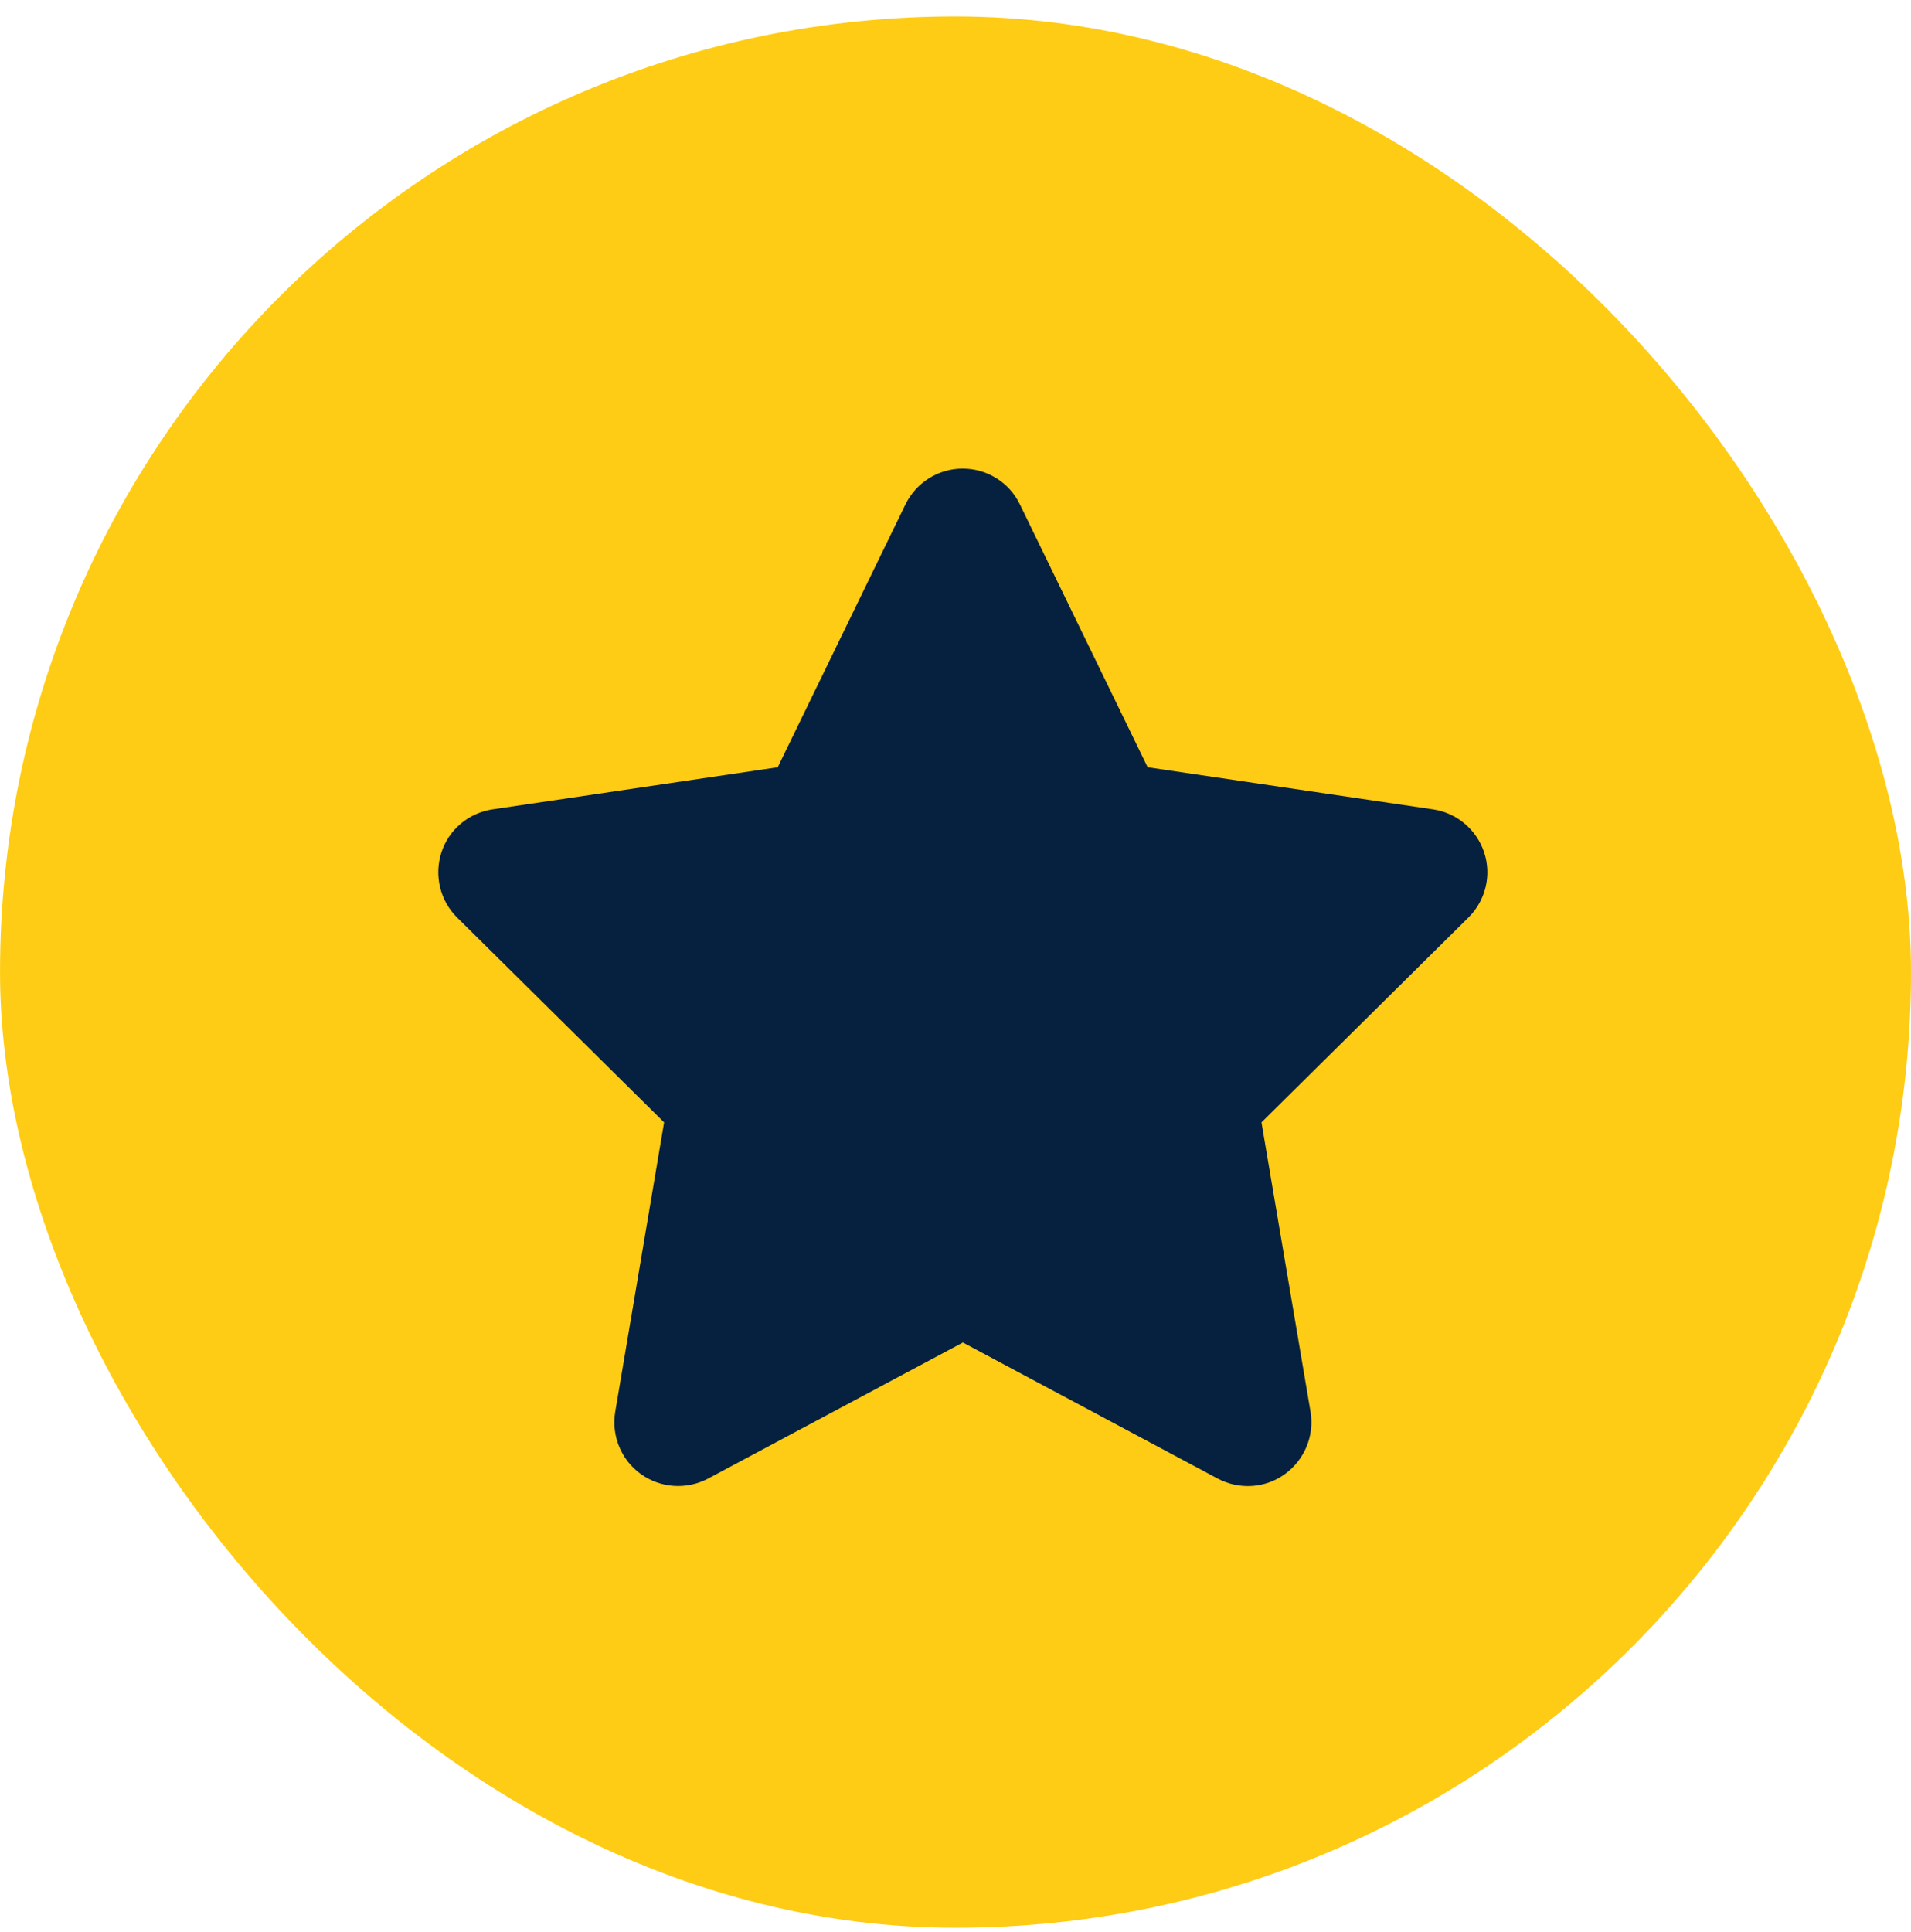
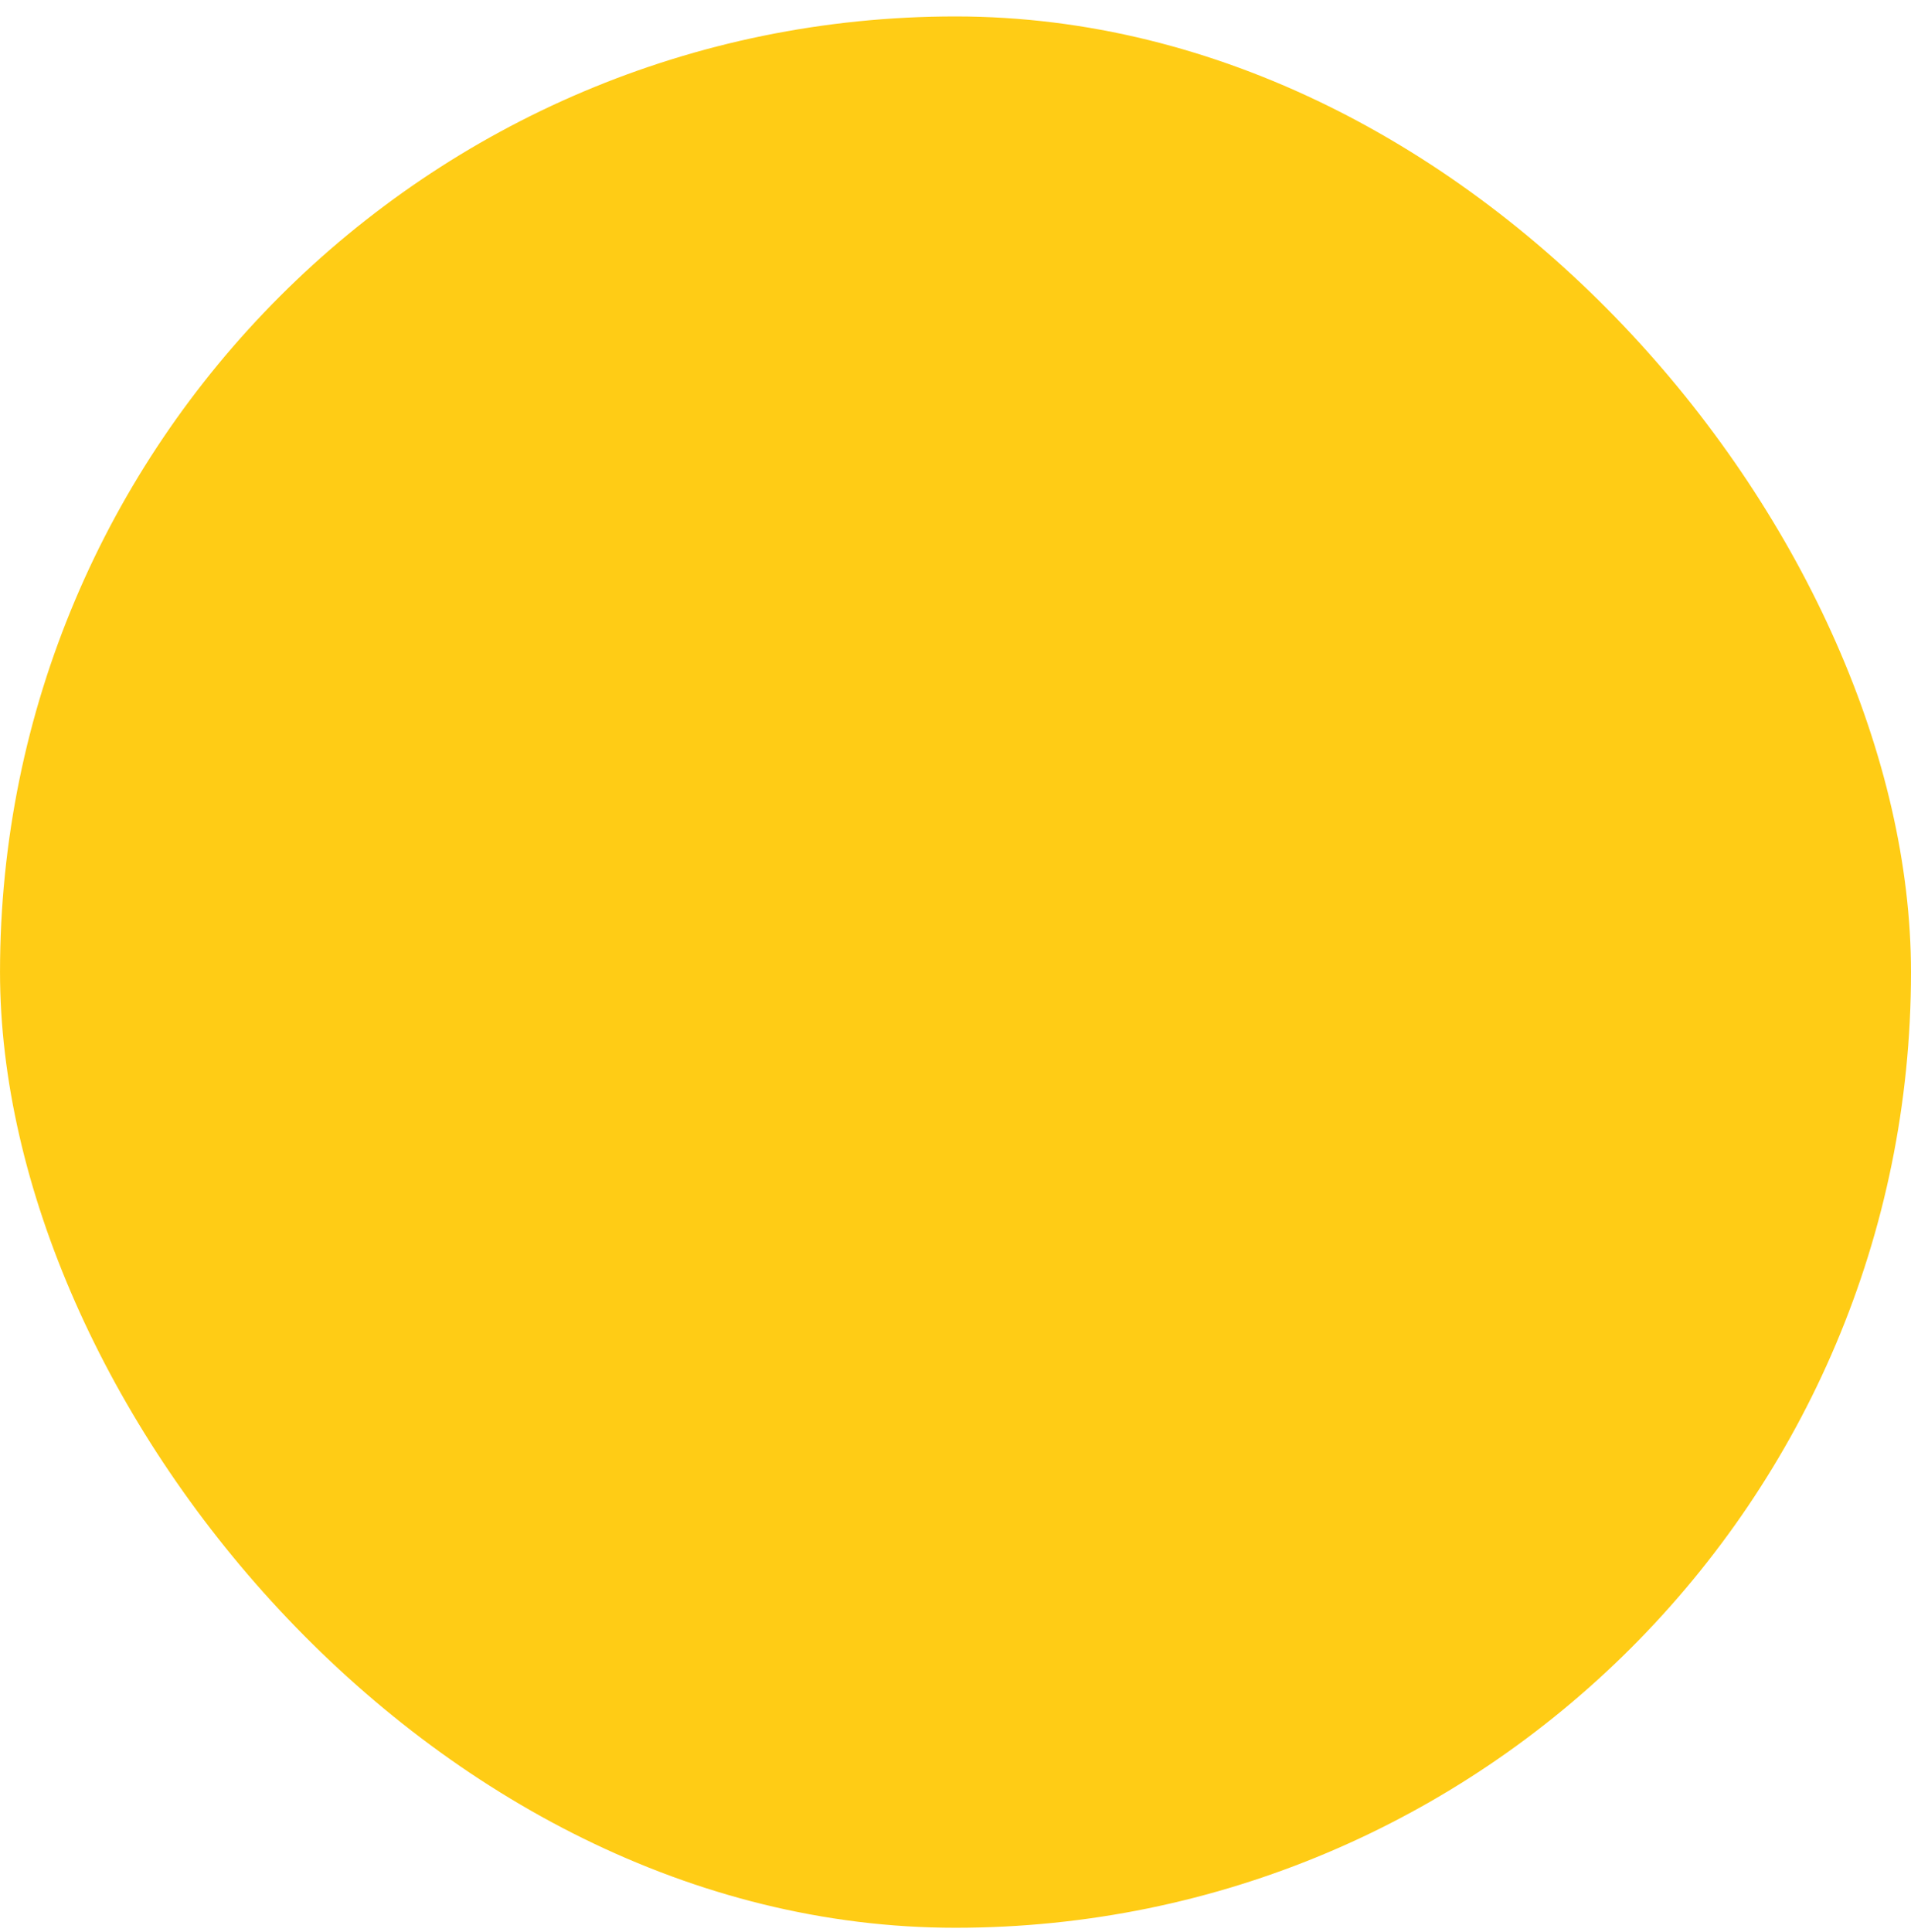
<svg xmlns="http://www.w3.org/2000/svg" width="93" height="94" viewBox="0 0 93 94" fill="none">
  <rect x="0.001" y="0.8" width="92.999" height="92.999" rx="46.499" fill="#FFCC15" />
  <g clip-path="url(#clip0_133_146)">
-     <path d="M49.634 24.541C49.122 23.478 48.039 22.801 46.849 22.801C45.66 22.801 44.587 23.478 44.065 24.541L37.848 37.332L23.964 39.382C22.804 39.556 21.837 40.368 21.48 41.48C21.122 42.592 21.412 43.82 22.243 44.642L32.318 54.61L29.939 68.697C29.746 69.857 30.23 71.037 31.187 71.723C32.144 72.409 33.41 72.496 34.455 71.945L46.859 65.323L59.264 71.945C60.308 72.496 61.575 72.419 62.532 71.723C63.489 71.027 63.972 69.857 63.779 68.697L61.391 54.61L71.465 44.642C72.297 43.82 72.597 42.592 72.229 41.48C71.862 40.368 70.905 39.556 69.744 39.382L55.851 37.332L49.634 24.541Z" fill="#06213F" />
-   </g>
+     </g>
  <defs>
    <clipPath id="clip0_133_146">
      <rect width="55.69" height="49.502" fill="white" transform="translate(18.994 22.801)" />
    </clipPath>
  </defs>
</svg>